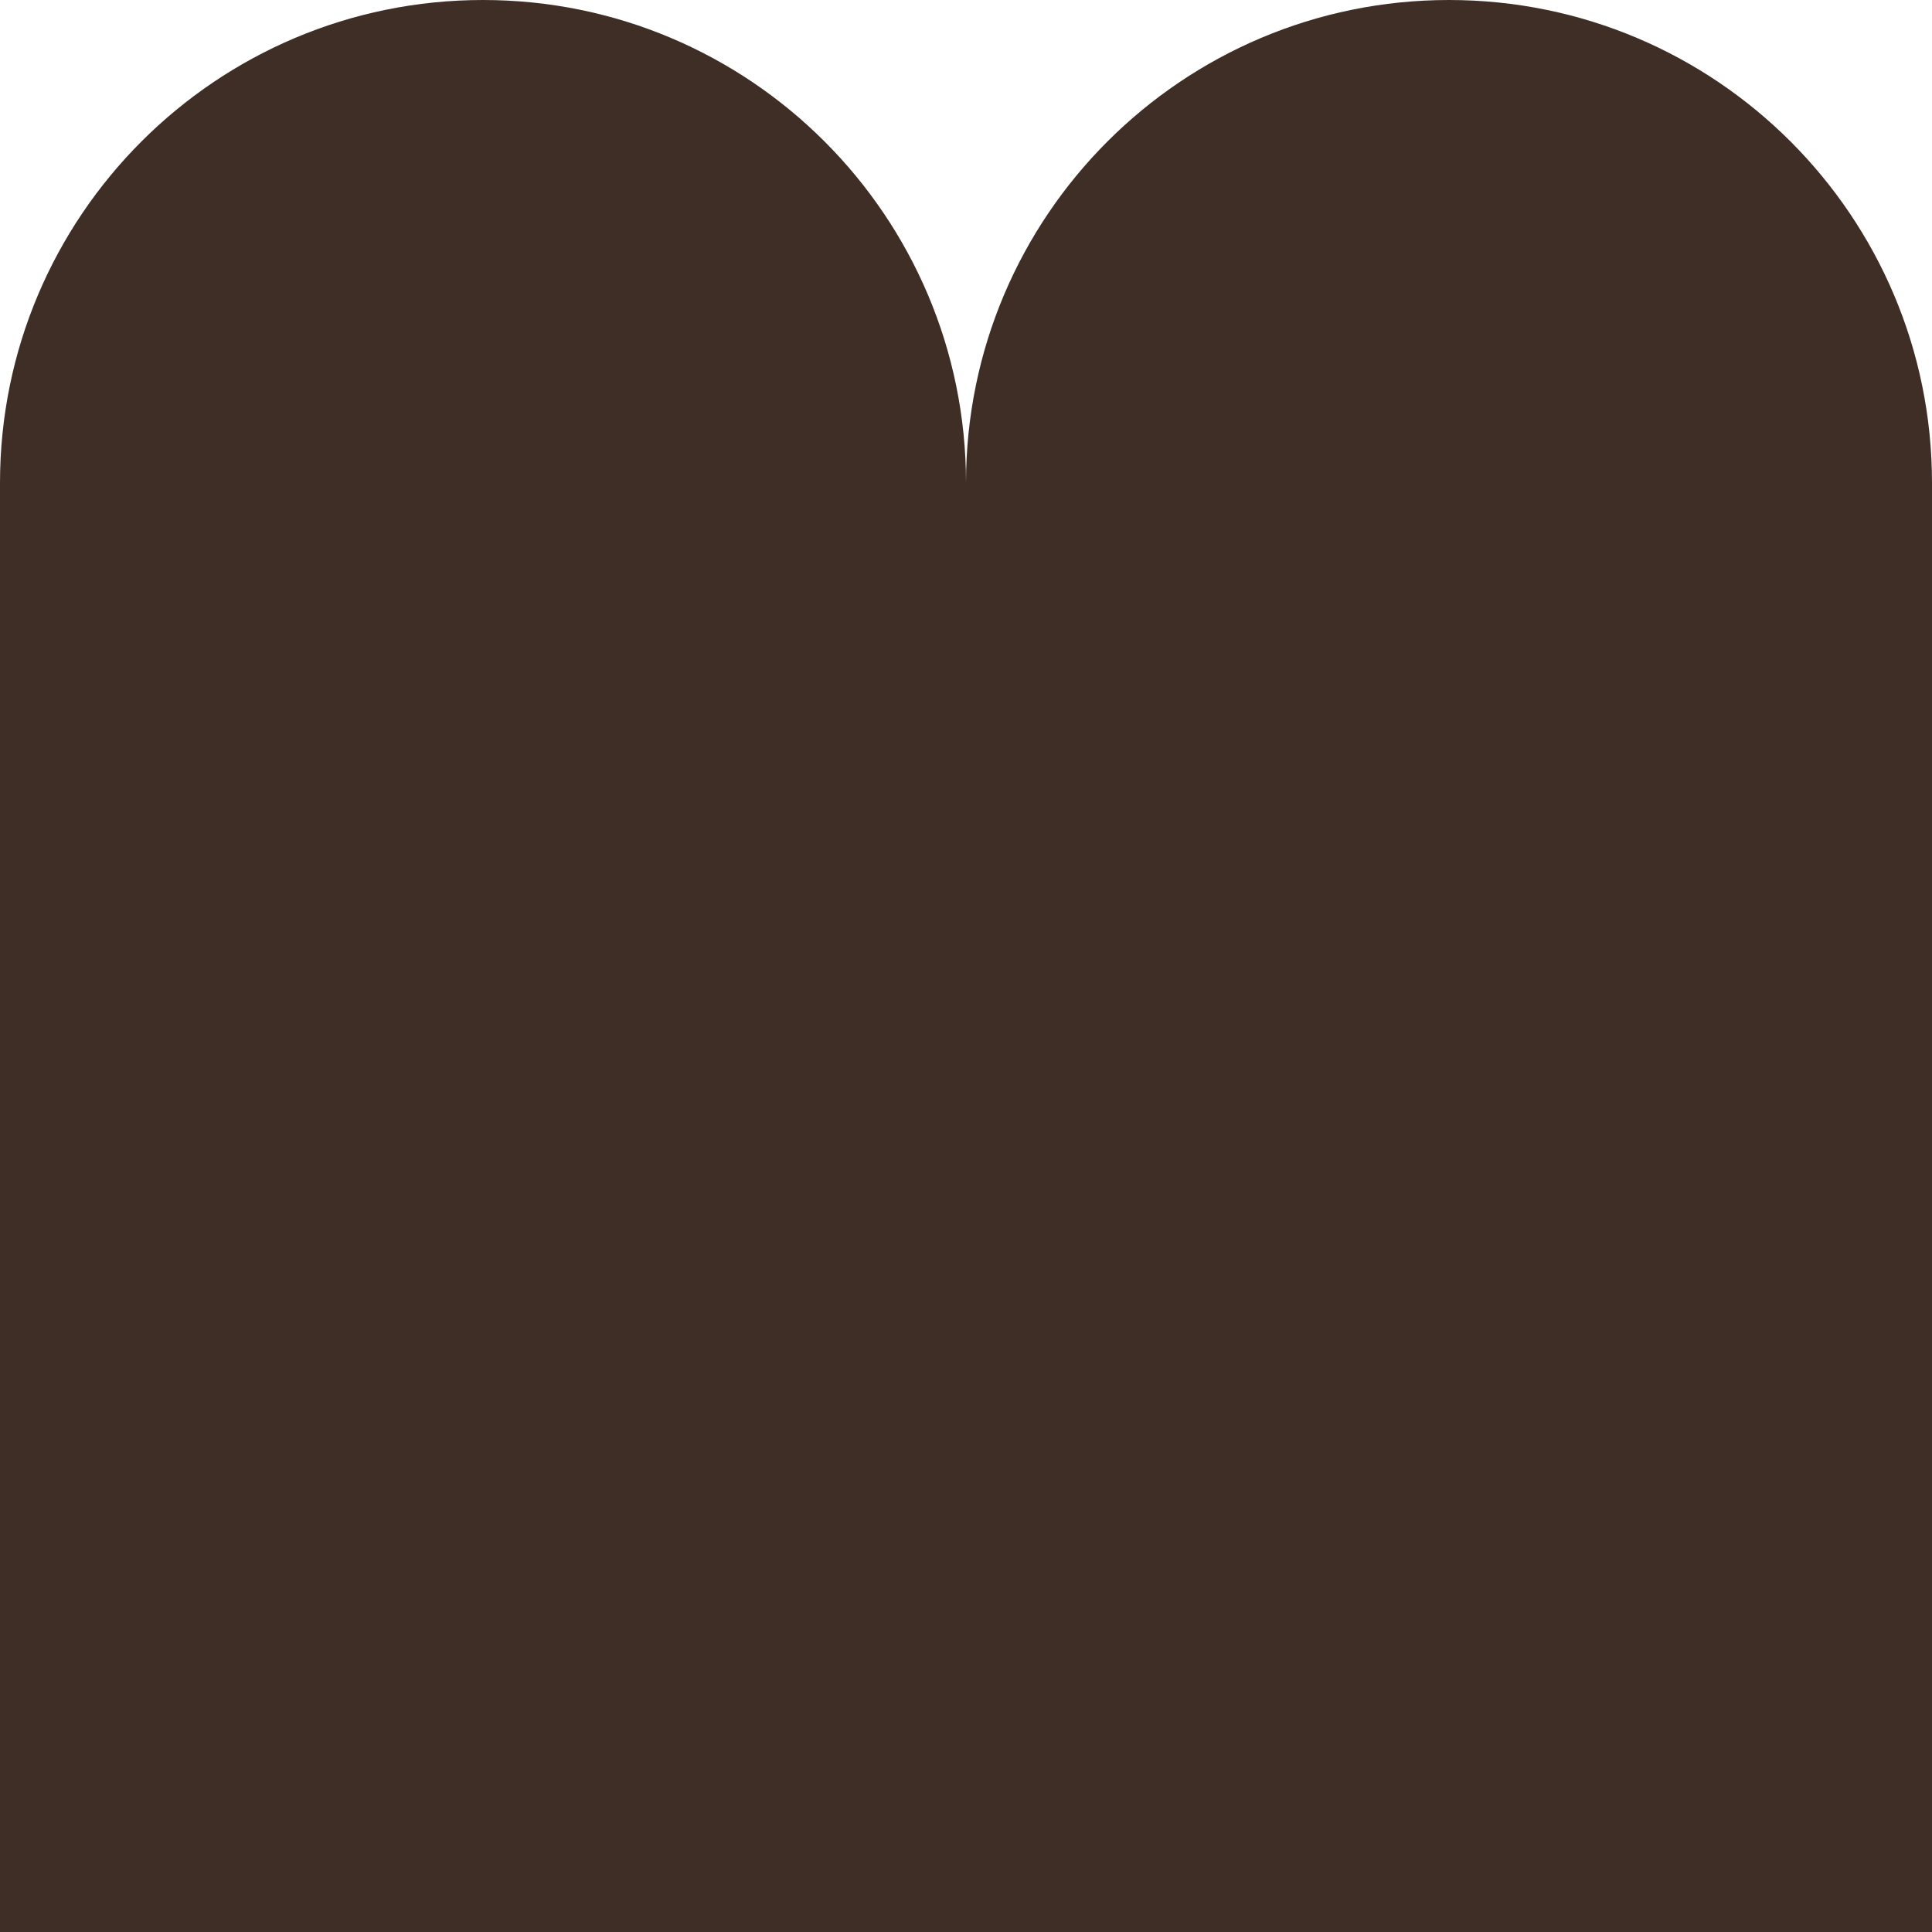
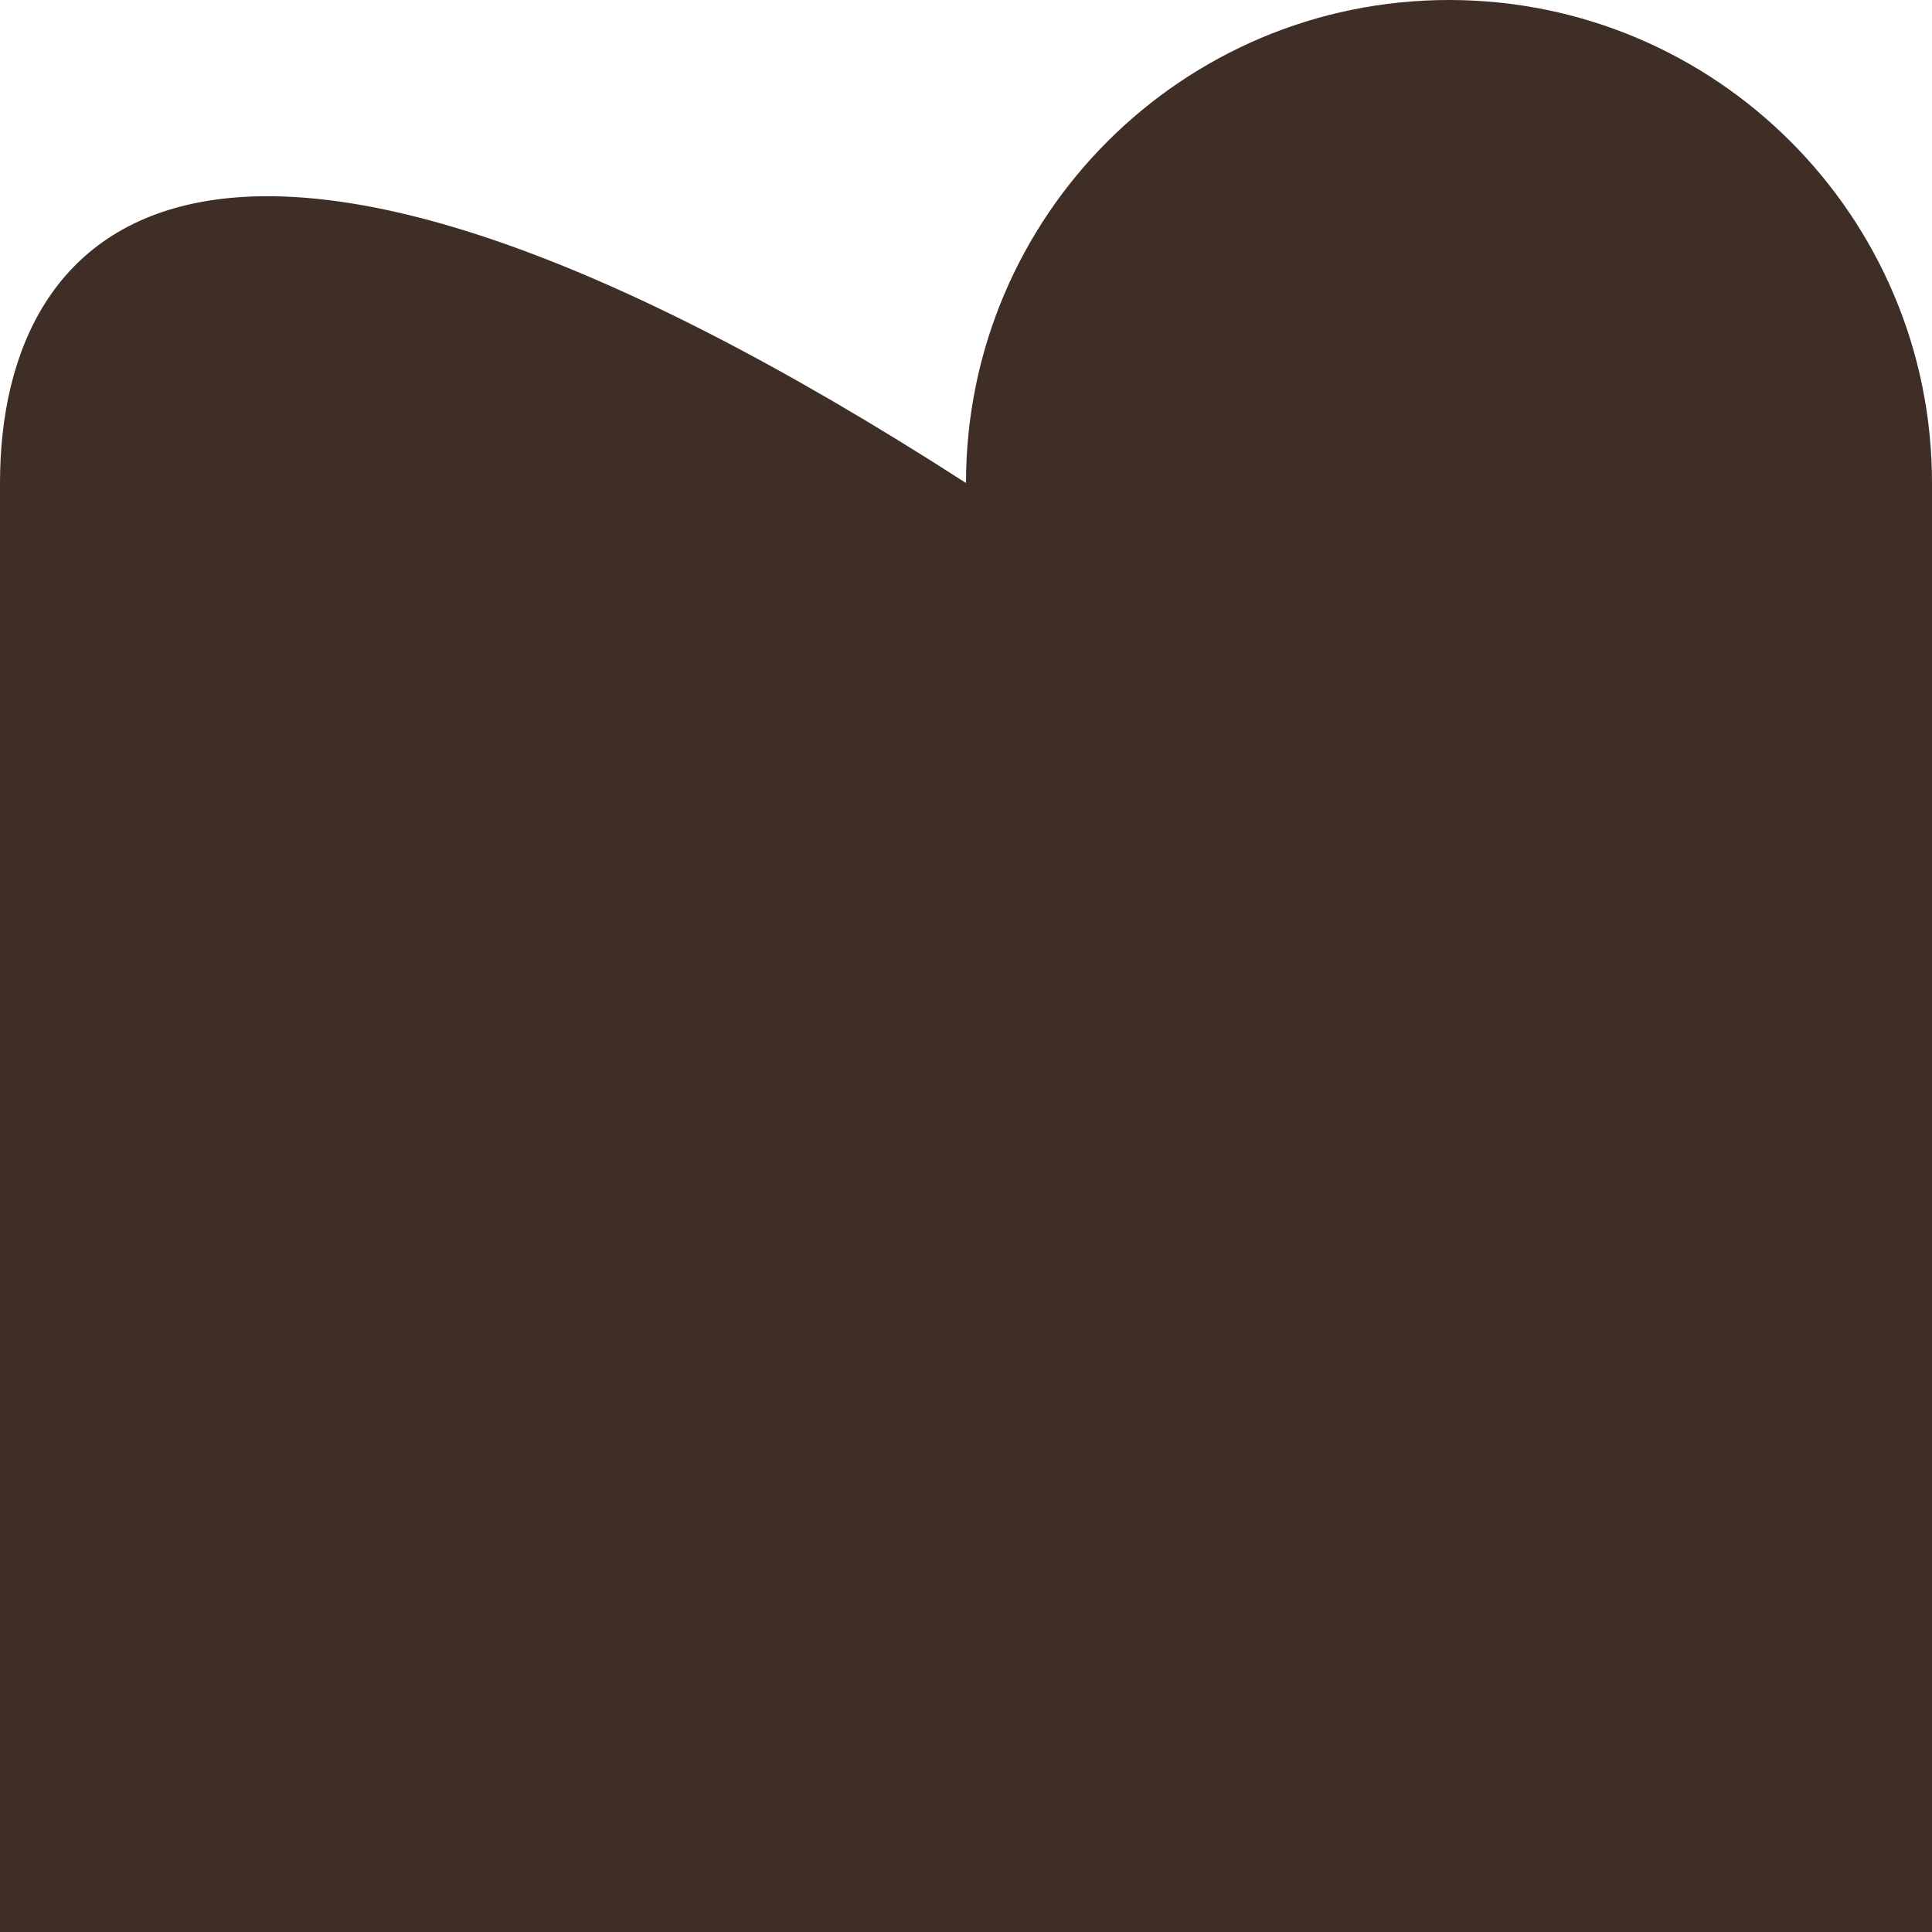
<svg xmlns="http://www.w3.org/2000/svg" width="30" height="30" viewBox="0 0 30 30" fill="none">
-   <path d="M22.5 0C18.358 0 15 3.358 15 7.5C15 3.358 11.642 0 7.5 0C3.358 0 0 3.358 0 7.5V30H30V7.5C30 3.358 26.642 0 22.5 0Z" fill="#3F2E26" />
+   <path d="M22.5 0C18.358 0 15 3.358 15 7.5C3.358 0 0 3.358 0 7.5V30H30V7.5C30 3.358 26.642 0 22.5 0Z" fill="#3F2E26" />
</svg>